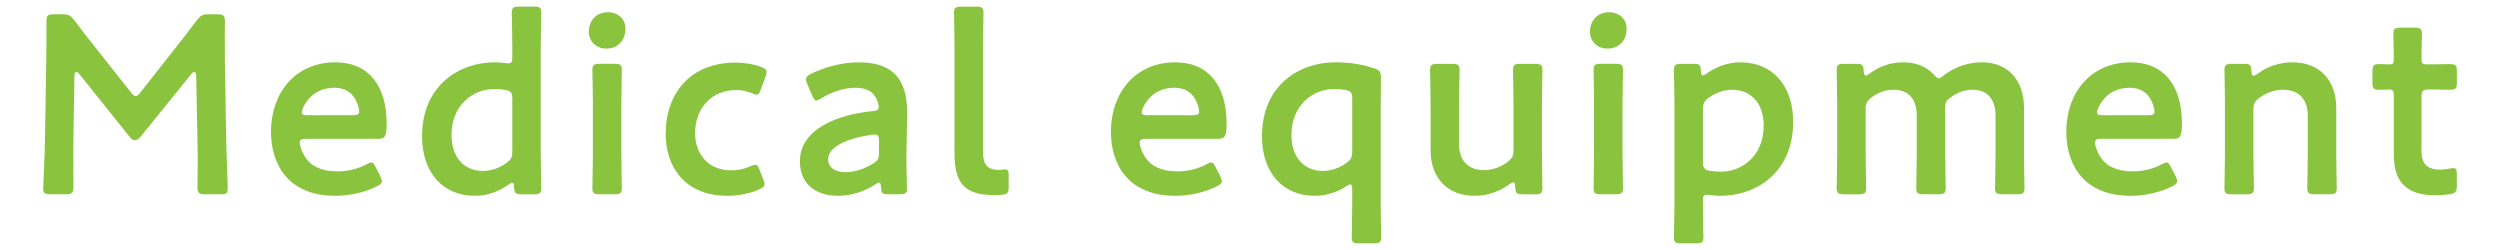
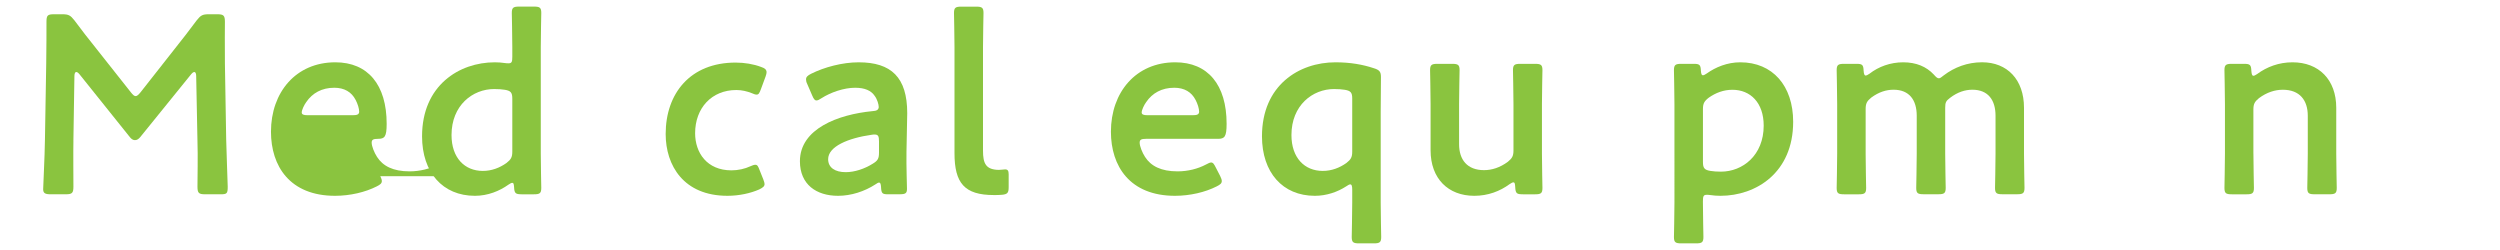
<svg xmlns="http://www.w3.org/2000/svg" id="_レイヤー_2" data-name="レイヤー 2" viewBox="0 0 900 90">
  <defs>
    <style>
      .cls-1 {
        fill: none;
      }

      .cls-2 {
        fill: #8ac43f;
      }
    </style>
  </defs>
  <g id="_レイヤー_1-2" data-name="レイヤー 1">
    <g>
      <path class="cls-2" d="M26.43,50.81c-.09,3.2,0,14.28,0,16.38,0,2.29-.46,2.75-2.75,2.75h-5.49c-2.01,0-2.65-.46-2.65-1.83,0-1.28,.55-11.26,.64-17.85l.46-27.37c.09-4.58,.09-13.18,.09-15.01,0-2.29,.37-2.75,2.65-2.75h3.02c2.29,0,2.93,.37,4.39,2.2,2.56,3.48,5.22,6.86,7.87,10.16l12.45,15.74c.73,.92,1.19,1.37,1.74,1.37,.46,0,1.01-.46,1.74-1.37l12.17-15.47c2.65-3.3,5.4-6.87,8.05-10.43,1.46-1.83,2.1-2.2,4.39-2.2h3.02c2.29,0,2.75,.46,2.75,2.75,0,1.37-.09,8.51,0,15.01l.46,27.37c.09,4.85,.55,15.56,.55,16.93,0,2.47-.27,2.75-2.56,2.75h-5.58c-2.29,0-2.75-.46-2.75-2.75,0-2.65,.18-11.35,0-16.29l-.46-23.52c0-.92-.27-1.46-.64-1.46s-.73,.27-1.19,.82l-18.31,22.61c-.55,.64-1.1,1.1-1.92,1.1s-1.37-.55-1.83-1.1L28.62,26.74c-.46-.55-.82-.82-1.19-.82s-.64,.55-.64,1.46l-.37,23.43Z" />
-       <path class="cls-2" d="M136.91,63.44c.37,.73,.55,1.28,.55,1.74,0,.82-.55,1.28-1.83,1.92-4.12,2.1-9.61,3.39-15.01,3.39-16.29,0-23.07-10.71-23.07-23.07,0-14.19,8.97-24.99,23.16-24.99,11.72,0,18.49,8.05,18.49,22.15,0,4.67-.73,5.4-3.11,5.4h-25.9c-1.65,0-2.29,.27-2.29,1.37,0,1.28,.92,3.57,1.92,5.12,2.11,3.3,5.77,5.22,11.72,5.22,3.75,0,7.32-.92,10.25-2.47,.82-.46,1.46-.73,1.83-.73,.73,0,1.1,.64,1.74,1.92l1.56,3.02Zm-7.6-23.16c0-1.19-.55-2.93-1.28-4.3-1.46-2.84-4.03-4.39-7.69-4.39-4.49,0-7.87,1.92-10.07,5.13-.82,1.1-1.65,2.93-1.65,3.75,0,.73,.64,1.01,2.11,1.01h16.2c1.65,0,2.29-.27,2.38-1.19Z" />
+       <path class="cls-2" d="M136.91,63.44c.37,.73,.55,1.28,.55,1.74,0,.82-.55,1.28-1.83,1.92-4.12,2.1-9.61,3.39-15.01,3.39-16.29,0-23.07-10.71-23.07-23.07,0-14.19,8.97-24.99,23.16-24.99,11.72,0,18.49,8.05,18.49,22.15,0,4.67-.73,5.4-3.11,5.4c-1.65,0-2.29,.27-2.29,1.37,0,1.28,.92,3.57,1.92,5.12,2.11,3.3,5.77,5.22,11.72,5.22,3.75,0,7.32-.92,10.25-2.47,.82-.46,1.46-.73,1.83-.73,.73,0,1.1,.64,1.74,1.92l1.56,3.02Zm-7.6-23.16c0-1.19-.55-2.93-1.28-4.3-1.46-2.84-4.03-4.39-7.69-4.39-4.49,0-7.87,1.92-10.07,5.13-.82,1.1-1.65,2.93-1.65,3.75,0,.73,.64,1.01,2.11,1.01h16.2c1.65,0,2.29-.27,2.38-1.19Z" />
      <path class="cls-2" d="M187.72,69.94c-2.11,0-2.56-.37-2.65-2.56-.09-1.1-.18-1.56-.64-1.56-.28,0-.73,.18-1.37,.64-3.2,2.29-7.41,4.03-12.08,4.03-11.62,0-19.04-8.42-19.04-21.42,0-18.31,13.36-26.64,26.18-26.64,1.28,0,2.47,.09,3.66,.27,.55,.09,.92,.09,1.28,.09,1.19,0,1.37-.55,1.37-2.38v-3.39c0-4.12-.18-11.72-.18-12.36,0-1.92,.55-2.29,2.65-2.29h5.31c2.11,0,2.65,.37,2.65,2.29,0,.64-.18,8.24-.18,12.36V55.3c0,4.12,.18,11.72,.18,12.36,0,1.92-.55,2.29-2.65,2.29h-4.48Zm-9.79-37.89c-7.78,0-15.38,5.86-15.38,16.57,0,8.24,4.76,12.91,11.26,12.91,3.2,0,6.04-1.1,8.51-2.84,1.65-1.28,2.11-2.11,2.11-4.12v-19.04c0-2.2-.55-2.84-2.65-3.2-1.1-.18-2.38-.27-3.84-.27Z" />
-       <path class="cls-2" d="M225.16,10.26c0,4.03-2.47,7.23-6.87,7.23-3.57,0-6.32-2.47-6.32-6.13s2.47-6.96,6.87-6.96c3.57,0,6.32,2.38,6.32,5.86Zm-9.25,59.68c-2.1,0-2.65-.37-2.65-2.29,0-.64,.18-8.24,.18-12.36v-17.67c0-4.12-.18-11.72-.18-12.36,0-1.92,.55-2.29,2.65-2.29h5.31c2.1,0,2.65,.37,2.65,2.29,0,.64-.18,8.24-.18,12.36v17.67c0,4.12,.18,11.72,.18,12.36,0,1.92-.55,2.29-2.65,2.29h-5.31Z" />
      <path class="cls-2" d="M275.24,66.28c0,.82-.64,1.28-1.92,1.92-3.11,1.37-7.23,2.29-11.44,2.29-15.74,0-22.24-10.89-22.24-22.24,0-14.65,8.88-25.72,25.17-25.72,3.2,0,6.5,.55,9.15,1.56,1.37,.46,1.92,.92,2.01,1.83,0,.37-.09,.92-.37,1.65l-1.65,4.48c-.55,1.46-.82,2.01-1.56,2.01-.46,0-1.01-.18-1.83-.55-1.65-.64-3.48-1.1-5.49-1.1-8.88,0-14.83,6.5-14.83,15.56,0,6.96,4.21,13.36,13.09,13.36,2.38,0,4.85-.55,6.77-1.46,.82-.37,1.37-.55,1.83-.55,.73,0,1.01,.55,1.56,2.01l1.28,3.2c.27,.73,.46,1.28,.46,1.74Z" />
      <path class="cls-2" d="M319.82,69.94c-2.11,0-2.56-.18-2.65-2.65-.09-1.01-.18-1.56-.73-1.56-.27,0-.64,.18-1.28,.64-3.94,2.56-8.79,4.12-13.46,4.12-7.87,0-13.73-4.12-13.73-12.45,0-11.72,13.82-16.84,26.09-18.03,1.56-.09,2.2-.46,2.29-1.46,0-.92-.55-2.84-1.46-4.03-1.28-1.92-3.57-2.93-7.05-2.93-4.03,0-8.79,1.65-12.08,3.75-.82,.55-1.37,.82-1.83,.82-.64,0-1.01-.55-1.56-1.83l-1.74-4.03c-.37-.73-.46-1.28-.46-1.74,0-.82,.55-1.37,1.83-2.01,4.76-2.38,11.26-4.12,17.12-4.12,11.72,0,17.48,5.4,17.48,18.31l-.27,13.91c-.09,5.22,.18,11.81,.18,13.36s-.55,1.92-2.56,1.92h-4.12Zm-4.94-21.51c-.37,0-.64,0-1.1,.09-8.42,1.19-15.65,4.21-15.65,8.79,0,3.02,2.47,4.67,6.32,4.67,3.2,0,6.77-1.19,9.7-3.02,1.83-1.1,2.29-1.83,2.29-4.03v-4.03c0-1.83-.27-2.47-1.56-2.47Z" />
      <path class="cls-2" d="M360.56,70.13c-.92,.09-1.83,.09-2.75,.09-10.62,0-14.19-4.3-14.19-15.1V17.04c0-3.75-.18-11.72-.18-12.36,0-1.92,.55-2.29,2.66-2.29h5.31c2.1,0,2.65,.37,2.65,2.29,0,.64-.18,8.24-.18,12.36V54.2c0,4.67,1.01,6.87,5.67,6.96,.73,0,1.83-.18,2.29-.18,.92,0,1.28,.46,1.28,1.74v4.67c0,2.1-.46,2.56-2.56,2.75Z" />
      <path class="cls-2" d="M439.29,63.44c.37,.73,.55,1.28,.55,1.74,0,.82-.55,1.28-1.83,1.92-4.12,2.1-9.61,3.39-15.01,3.39-16.29,0-23.07-10.71-23.07-23.07,0-14.19,8.97-24.99,23.16-24.99,11.72,0,18.49,8.05,18.49,22.15,0,4.67-.73,5.4-3.11,5.4h-25.9c-1.65,0-2.29,.27-2.29,1.37,0,1.28,.92,3.57,1.92,5.12,2.11,3.3,5.77,5.22,11.72,5.22,3.75,0,7.32-.92,10.25-2.47,.82-.46,1.46-.73,1.83-.73,.73,0,1.1,.64,1.74,1.92l1.56,3.02Zm-7.6-23.16c0-1.19-.55-2.93-1.28-4.3-1.46-2.84-4.03-4.39-7.69-4.39-4.49,0-7.87,1.92-10.07,5.13-.82,1.1-1.65,2.93-1.65,3.75,0,.73,.64,1.01,2.11,1.01h16.2c1.65,0,2.29-.27,2.38-1.19Z" />
      <path class="cls-2" d="M497.05,72.96c0,4.12,.18,11.72,.18,12.36,0,1.92-.55,2.29-2.65,2.29h-5.31c-2.11,0-2.65-.37-2.65-2.29,0-.64,.18-8.24,.18-12.36v-4.67c0-1.28-.18-1.92-.73-1.92-.27,0-.82,.27-1.46,.73-3.11,2.01-7.05,3.39-11.26,3.39-11.62,0-19.04-8.42-19.04-21.42,0-18.31,13.27-26.64,26.45-26.64,5.4,0,9.89,.82,13.73,2.1,2.11,.64,2.65,1.28,2.65,3.2,0,1.19-.09,8.33-.09,12.45v32.77Zm-16.75-40.91c-7.78,0-15.38,5.86-15.38,16.57,0,8.24,4.76,12.91,11.26,12.91,3.2,0,6.04-1.1,8.51-2.84,1.65-1.28,2.11-2.11,2.11-4.12v-19.13c0-2.1-.55-2.75-2.65-3.11-1.1-.18-2.38-.27-3.84-.27Z" />
      <path class="cls-2" d="M548.23,69.94c-2.2,0-2.65-.27-2.75-2.65-.09-1.19-.18-1.65-.64-1.65-.27,0-.73,.18-1.37,.64-3.48,2.56-7.78,4.21-12.72,4.21-9.43,0-15.74-6.22-15.74-16.38v-16.57c0-4.03-.18-11.62-.18-12.27,0-1.92,.55-2.29,2.65-2.29h5.31c2.11,0,2.66,.37,2.66,2.29,0,.64-.18,8.24-.18,12.27v14.37c0,5.58,2.93,9.34,8.97,9.34,2.84,0,5.77-.92,8.6-3.02,1.56-1.28,2.01-2.1,2.01-4.12v-16.57c0-4.03-.18-11.62-.18-12.27,0-1.92,.55-2.29,2.65-2.29h5.31c2.1,0,2.65,.37,2.65,2.29,0,.64-.18,8.24-.18,12.27v17.76c0,4.12,.18,11.72,.18,12.36,0,1.92-.55,2.29-2.65,2.29h-4.39Z" />
-       <path class="cls-2" d="M585.58,10.26c0,4.03-2.47,7.23-6.87,7.23-3.57,0-6.32-2.47-6.32-6.13s2.47-6.96,6.87-6.96c3.57,0,6.32,2.38,6.32,5.86Zm-9.25,59.68c-2.1,0-2.65-.37-2.65-2.29,0-.64,.18-8.24,.18-12.36v-17.67c0-4.12-.18-11.72-.18-12.36,0-1.92,.55-2.29,2.65-2.29h5.31c2.1,0,2.65,.37,2.65,2.29,0,.64-.18,8.24-.18,12.36v17.67c0,4.12,.18,11.72,.18,12.36,0,1.92-.55,2.29-2.65,2.29h-5.31Z" />
      <path class="cls-2" d="M613.05,72.96c0,4.12,.18,11.72,.18,12.36,0,1.92-.55,2.29-2.65,2.29h-5.31c-2.11,0-2.65-.37-2.65-2.29,0-.64,.18-8.24,.18-12.36V37.63c0-4.12-.18-11.72-.18-12.36,0-1.92,.55-2.29,2.65-2.29h4.49c2.1,0,2.47,.37,2.56,2.47,.09,1.19,.27,1.65,.73,1.65,.27,0,.73-.18,1.37-.64,3.2-2.29,7.41-4.03,12.08-4.03,11.62,0,19.04,8.42,19.04,21.42,0,18.31-13.36,26.64-26.18,26.64-1.28,0-2.47-.09-3.66-.27-.55-.09-.92-.09-1.28-.09-1.19,0-1.37,.55-1.37,2.38v.46Zm21.88-27.73c0-8.24-4.76-12.91-11.26-12.91-3.2,0-6.04,1.1-8.51,2.84-1.65,1.28-2.1,2.11-2.1,4.12v19.04c0,2.2,.55,2.84,2.65,3.2,1.1,.18,2.38,.27,3.84,.27,7.78,0,15.38-5.86,15.38-16.57Z" />
      <path class="cls-2" d="M671.63,55.3c0,4.12,.18,11.72,.18,12.36,0,1.92-.55,2.29-2.65,2.29h-5.31c-2.1,0-2.65-.37-2.65-2.29,0-.64,.18-8.24,.18-12.36v-17.67c0-4.12-.18-11.72-.18-12.36,0-1.92,.55-2.29,2.65-2.29h4.49c2.11,0,2.47,.37,2.56,2.47,.09,1.19,.28,1.74,.73,1.74,.27,0,.73-.18,1.37-.64,3.29-2.56,7.51-4.12,12.17-4.12s8.33,1.56,10.98,4.39c.82,.92,1.28,1.37,1.83,1.37,.46,0,.92-.37,1.83-1.1,3.75-2.84,8.42-4.67,13.73-4.67,9.06,0,15.1,6.22,15.1,16.38v16.48c0,4.12,.18,11.72,.18,12.36,0,1.92-.55,2.29-2.65,2.29h-5.31c-2.1,0-2.65-.37-2.65-2.29,0-.64,.18-8.24,.18-12.36v-13.64c0-5.58-2.65-9.34-8.33-9.34-2.56,0-5.31,.82-8.05,2.93-1.46,1.1-1.74,1.65-1.74,3.57v16.48c0,4.12,.18,11.72,.18,12.36,0,1.92-.55,2.29-2.65,2.29h-5.31c-2.11,0-2.65-.37-2.65-2.29,0-.64,.18-8.24,.18-12.36v-13.64c0-5.58-2.65-9.34-8.33-9.34-2.65,0-5.31,.82-8.05,2.84-1.56,1.28-2.01,2.11-2.01,4.12v16.02Z" />
-       <path class="cls-2" d="M783.22,63.44c.37,.73,.55,1.28,.55,1.74,0,.82-.55,1.28-1.83,1.92-4.12,2.1-9.61,3.39-15.01,3.39-16.29,0-23.07-10.71-23.07-23.07,0-14.19,8.97-24.99,23.16-24.99,11.72,0,18.49,8.05,18.49,22.15,0,4.67-.73,5.4-3.11,5.4h-25.9c-1.65,0-2.29,.27-2.29,1.37,0,1.28,.92,3.57,1.92,5.12,2.11,3.3,5.77,5.22,11.72,5.22,3.75,0,7.32-.92,10.25-2.47,.82-.46,1.46-.73,1.83-.73,.73,0,1.1,.64,1.74,1.92l1.56,3.02Zm-7.6-23.16c0-1.19-.55-2.93-1.28-4.3-1.46-2.84-4.03-4.39-7.69-4.39-4.49,0-7.87,1.92-10.07,5.13-.82,1.1-1.65,2.93-1.65,3.75,0,.73,.64,1.01,2.11,1.01h16.2c1.65,0,2.29-.27,2.38-1.19Z" />
      <path class="cls-2" d="M811.23,55.3c0,4.12,.18,11.72,.18,12.36,0,1.92-.55,2.29-2.65,2.29h-5.31c-2.11,0-2.65-.37-2.65-2.29,0-.64,.18-8.24,.18-12.36v-17.67c0-4.12-.18-11.72-.18-12.36,0-1.92,.55-2.29,2.65-2.29h4.39c2.2,0,2.56,.37,2.65,2.56,.09,1.19,.27,1.74,.73,1.74,.27,0,.73-.18,1.37-.64,3.48-2.56,7.78-4.21,12.72-4.21,9.43,0,15.74,6.22,15.74,16.38v16.48c0,4.12,.18,11.72,.18,12.36,0,1.92-.55,2.29-2.65,2.29h-5.31c-2.11,0-2.65-.37-2.65-2.29,0-.64,.18-8.24,.18-12.36v-13.64c0-5.58-2.93-9.34-8.97-9.34-2.84,0-5.77,.92-8.6,3.02-1.56,1.28-2.01,2.1-2.01,4.12v15.83Z" />
-       <path class="cls-2" d="M884.46,66.74c0,2.29-.46,2.84-2.65,3.2-1.56,.18-3.39,.37-5.03,.37-11.17,0-15.01-5.49-15.01-14.74v-21.05c0-1.83-.27-2.29-1.83-2.29-1.1,0-2.66,.09-3.11,.09-2.38,0-2.75-.37-2.75-2.75v-3.75c0-2.38,.37-2.75,2.75-2.75,.73,0,2.2,.09,3.2,.09,1.56,0,1.74-.27,1.74-2.2,0-2.84-.18-8.05-.18-8.7,0-1.92,.55-2.29,2.65-2.29h5.03c2.1,0,2.65,.37,2.65,2.29,0,.64-.18,5.49-.18,8.7,0,1.92,.28,2.2,2.11,2.2h2.47c1.65,0,4.48-.09,5.4-.09,2.38,0,2.75,.37,2.75,2.65v3.94c0,2.29-.37,2.65-2.75,2.65-.82,0-3.75-.09-5.4-.09h-1.83c-2.29,0-2.75,.46-2.75,2.75v19.13c0,5.22,2.2,6.96,6.96,6.96,1.74,0,3.84-.55,4.48-.55,1.1,0,1.28,.64,1.28,2.38v3.84Z" />
    </g>
    <rect class="cls-1" width="900" height="90" />
  </g>
</svg>